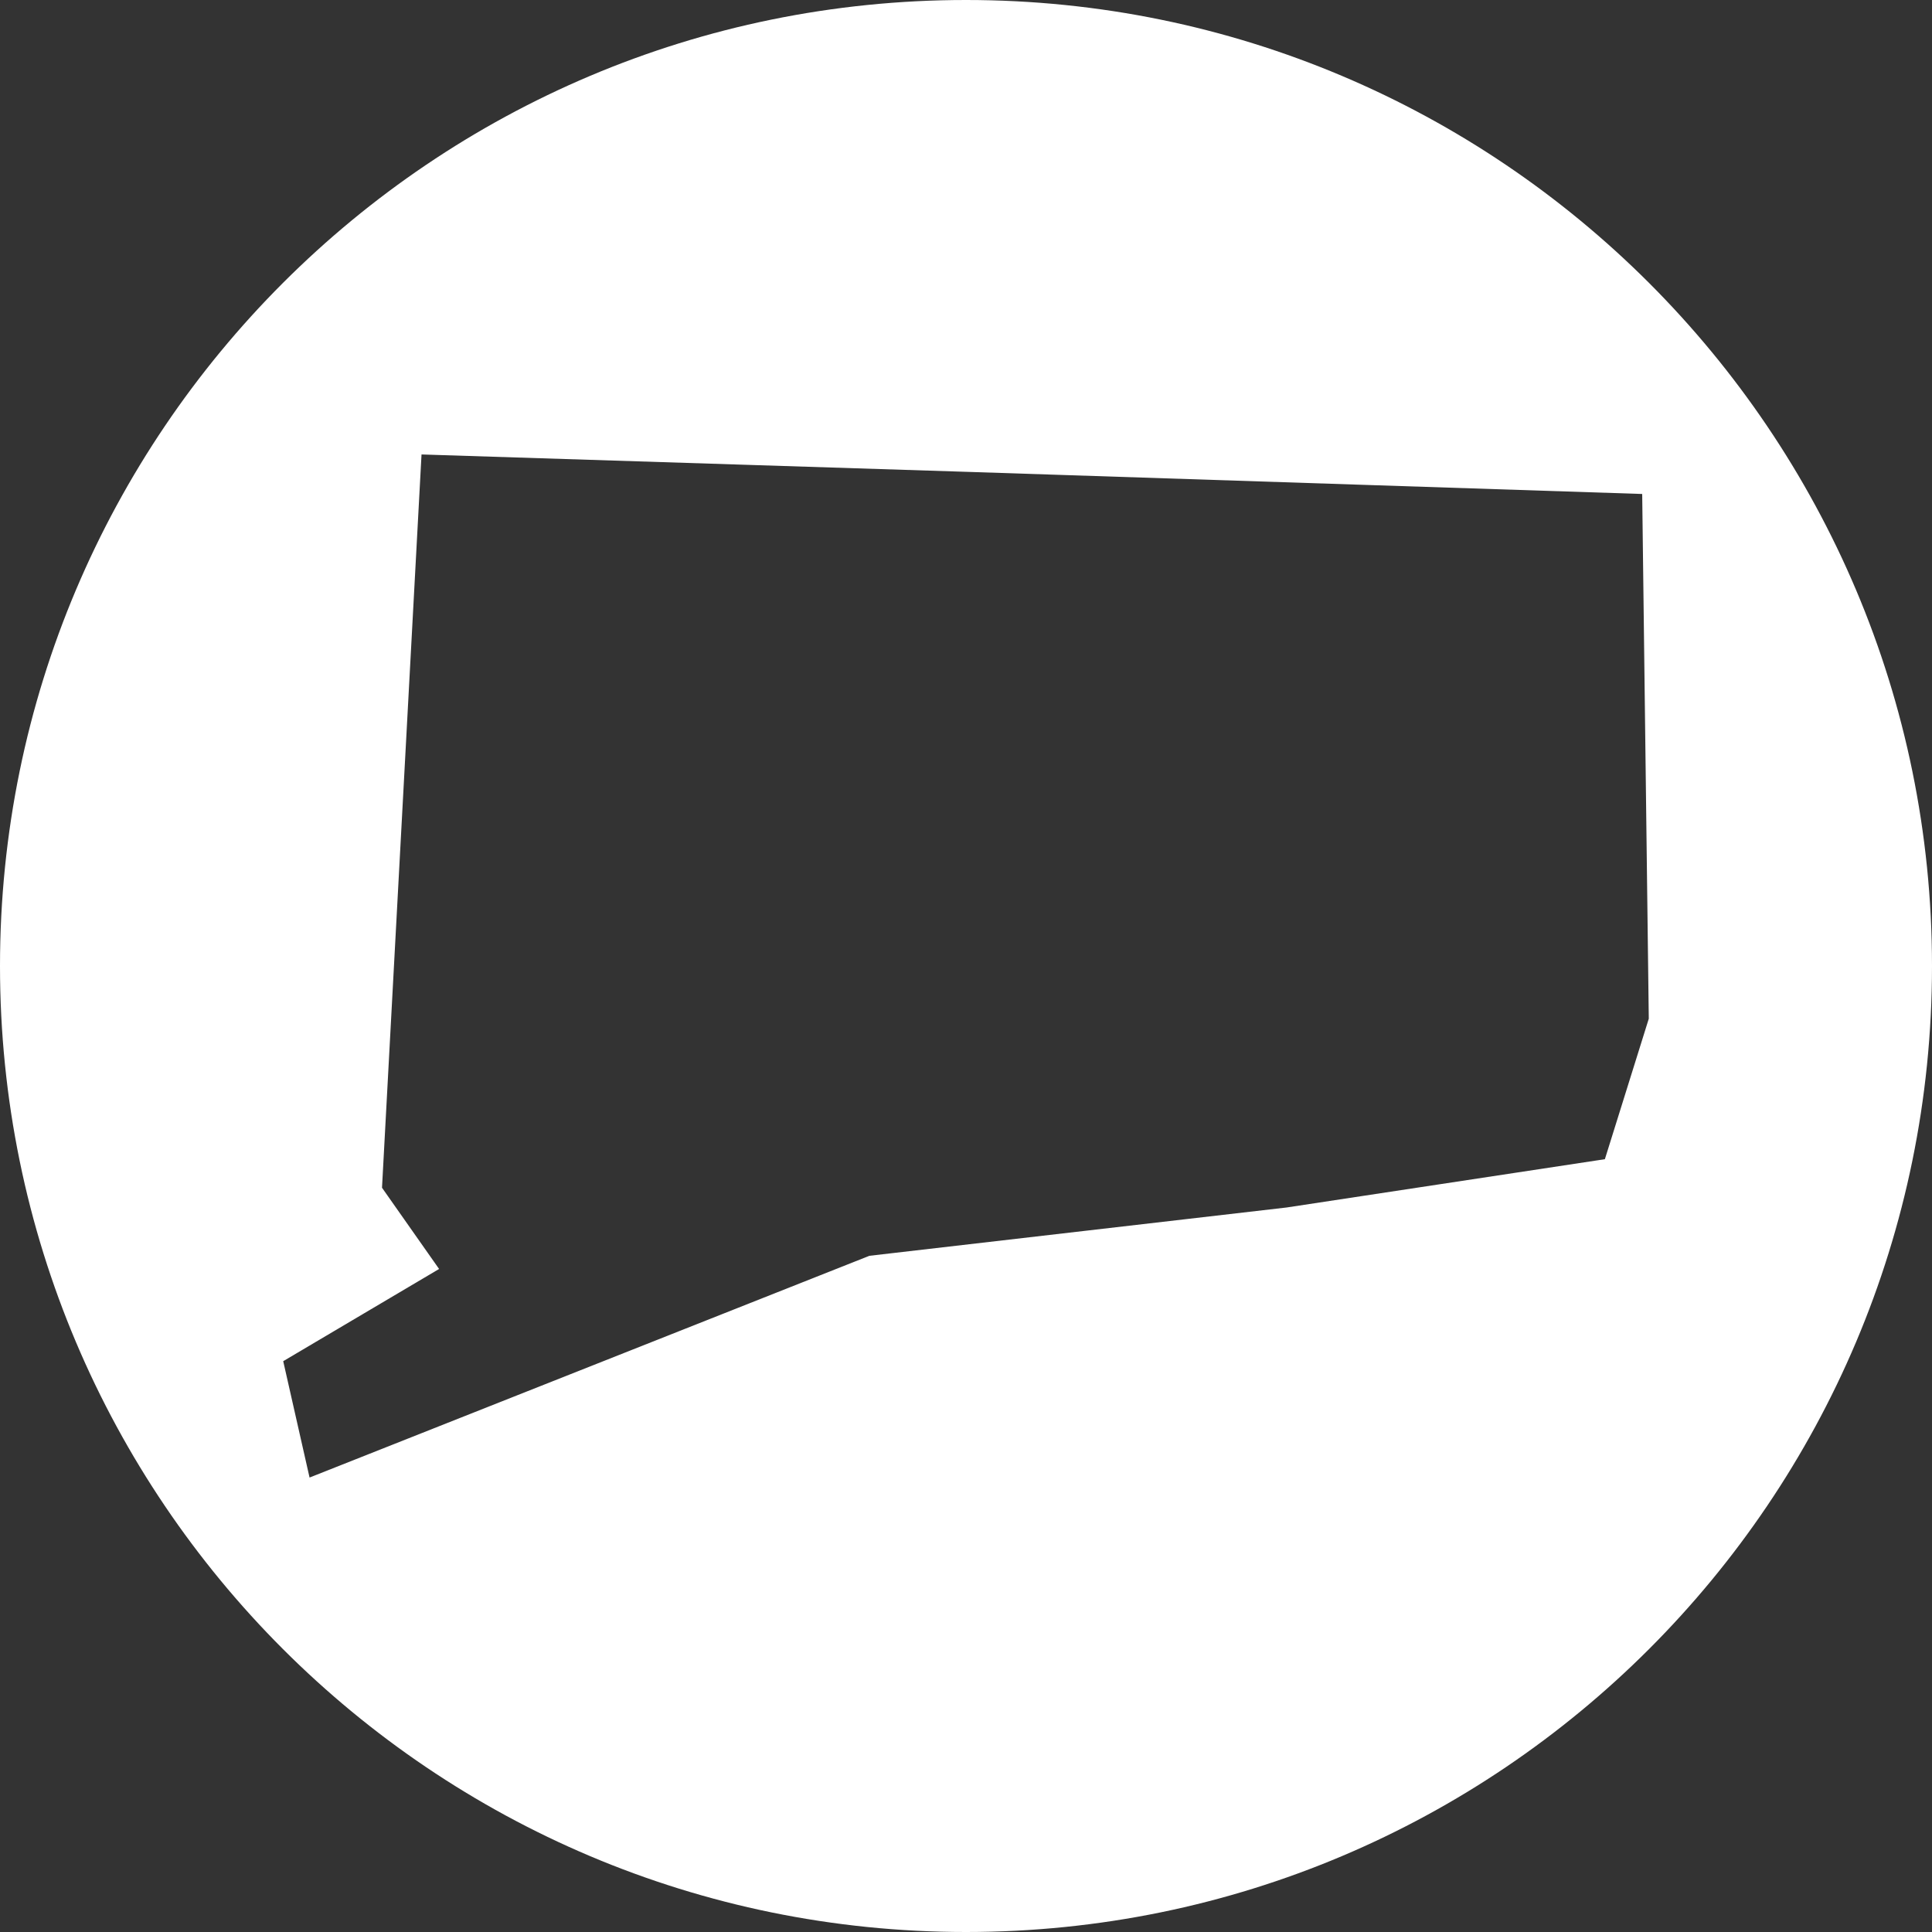
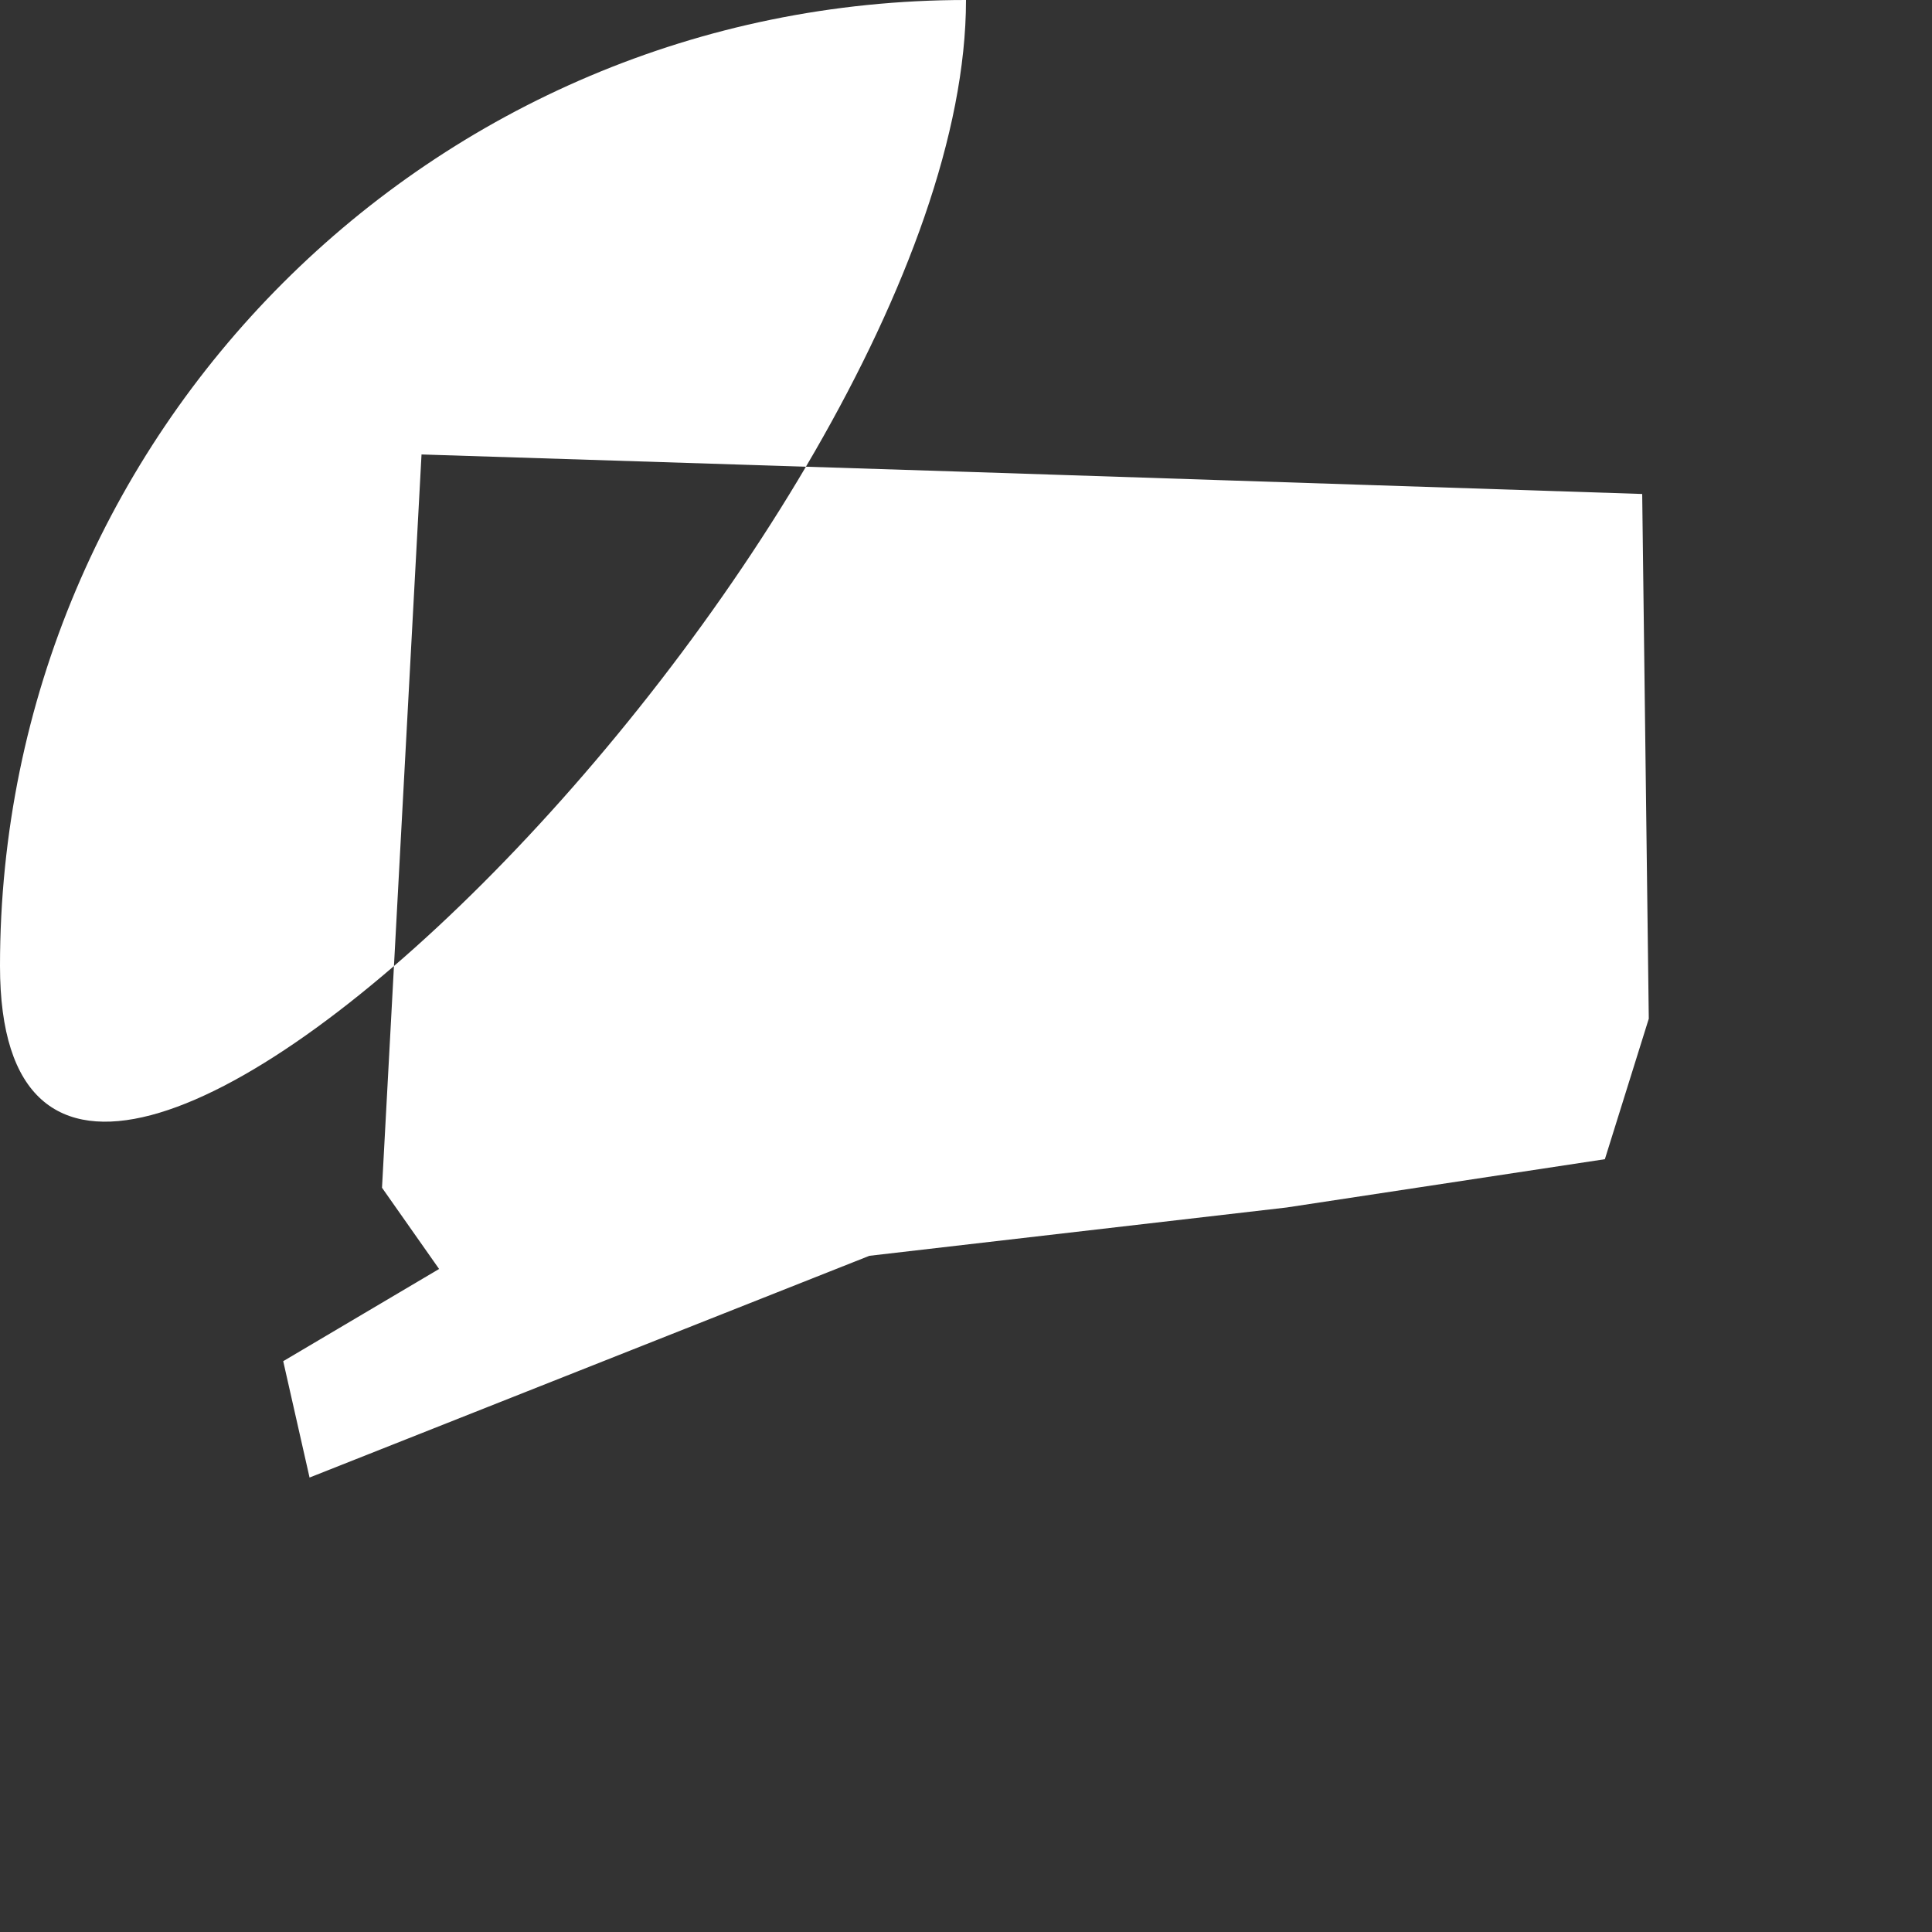
<svg xmlns="http://www.w3.org/2000/svg" id="Layer_1" x="0px" y="0px" viewBox="0 0 88 88" style="enable-background:new 0 0 88 88;" xml:space="preserve">
  <rect x="0" y="0" width="88" height="88" fill="#333333" stroke="none" />
  <style type="text/css">	.st0{fill:#FFFFFF;}</style>
-   <path class="st0" d="M44,0C19.7,0,0,19.7,0,44s19.7,44,44,44s44-19.7,44-44S68.3,0,44,0z M73.1,52.8L58.6,55l-19,2.2L14.1,67.3 L12.9,62l7.1-4.2l-2.6-3.7l1.8-33.4l25.1,0.8l30.5,1l0.3,23.9L73.1,52.8z" />
+   <path class="st0" d="M44,0C19.7,0,0,19.7,0,44s44-19.7,44-44S68.3,0,44,0z M73.1,52.8L58.6,55l-19,2.2L14.1,67.3 L12.9,62l7.1-4.2l-2.6-3.7l1.8-33.4l25.1,0.8l30.5,1l0.3,23.9L73.1,52.8z" />
</svg>